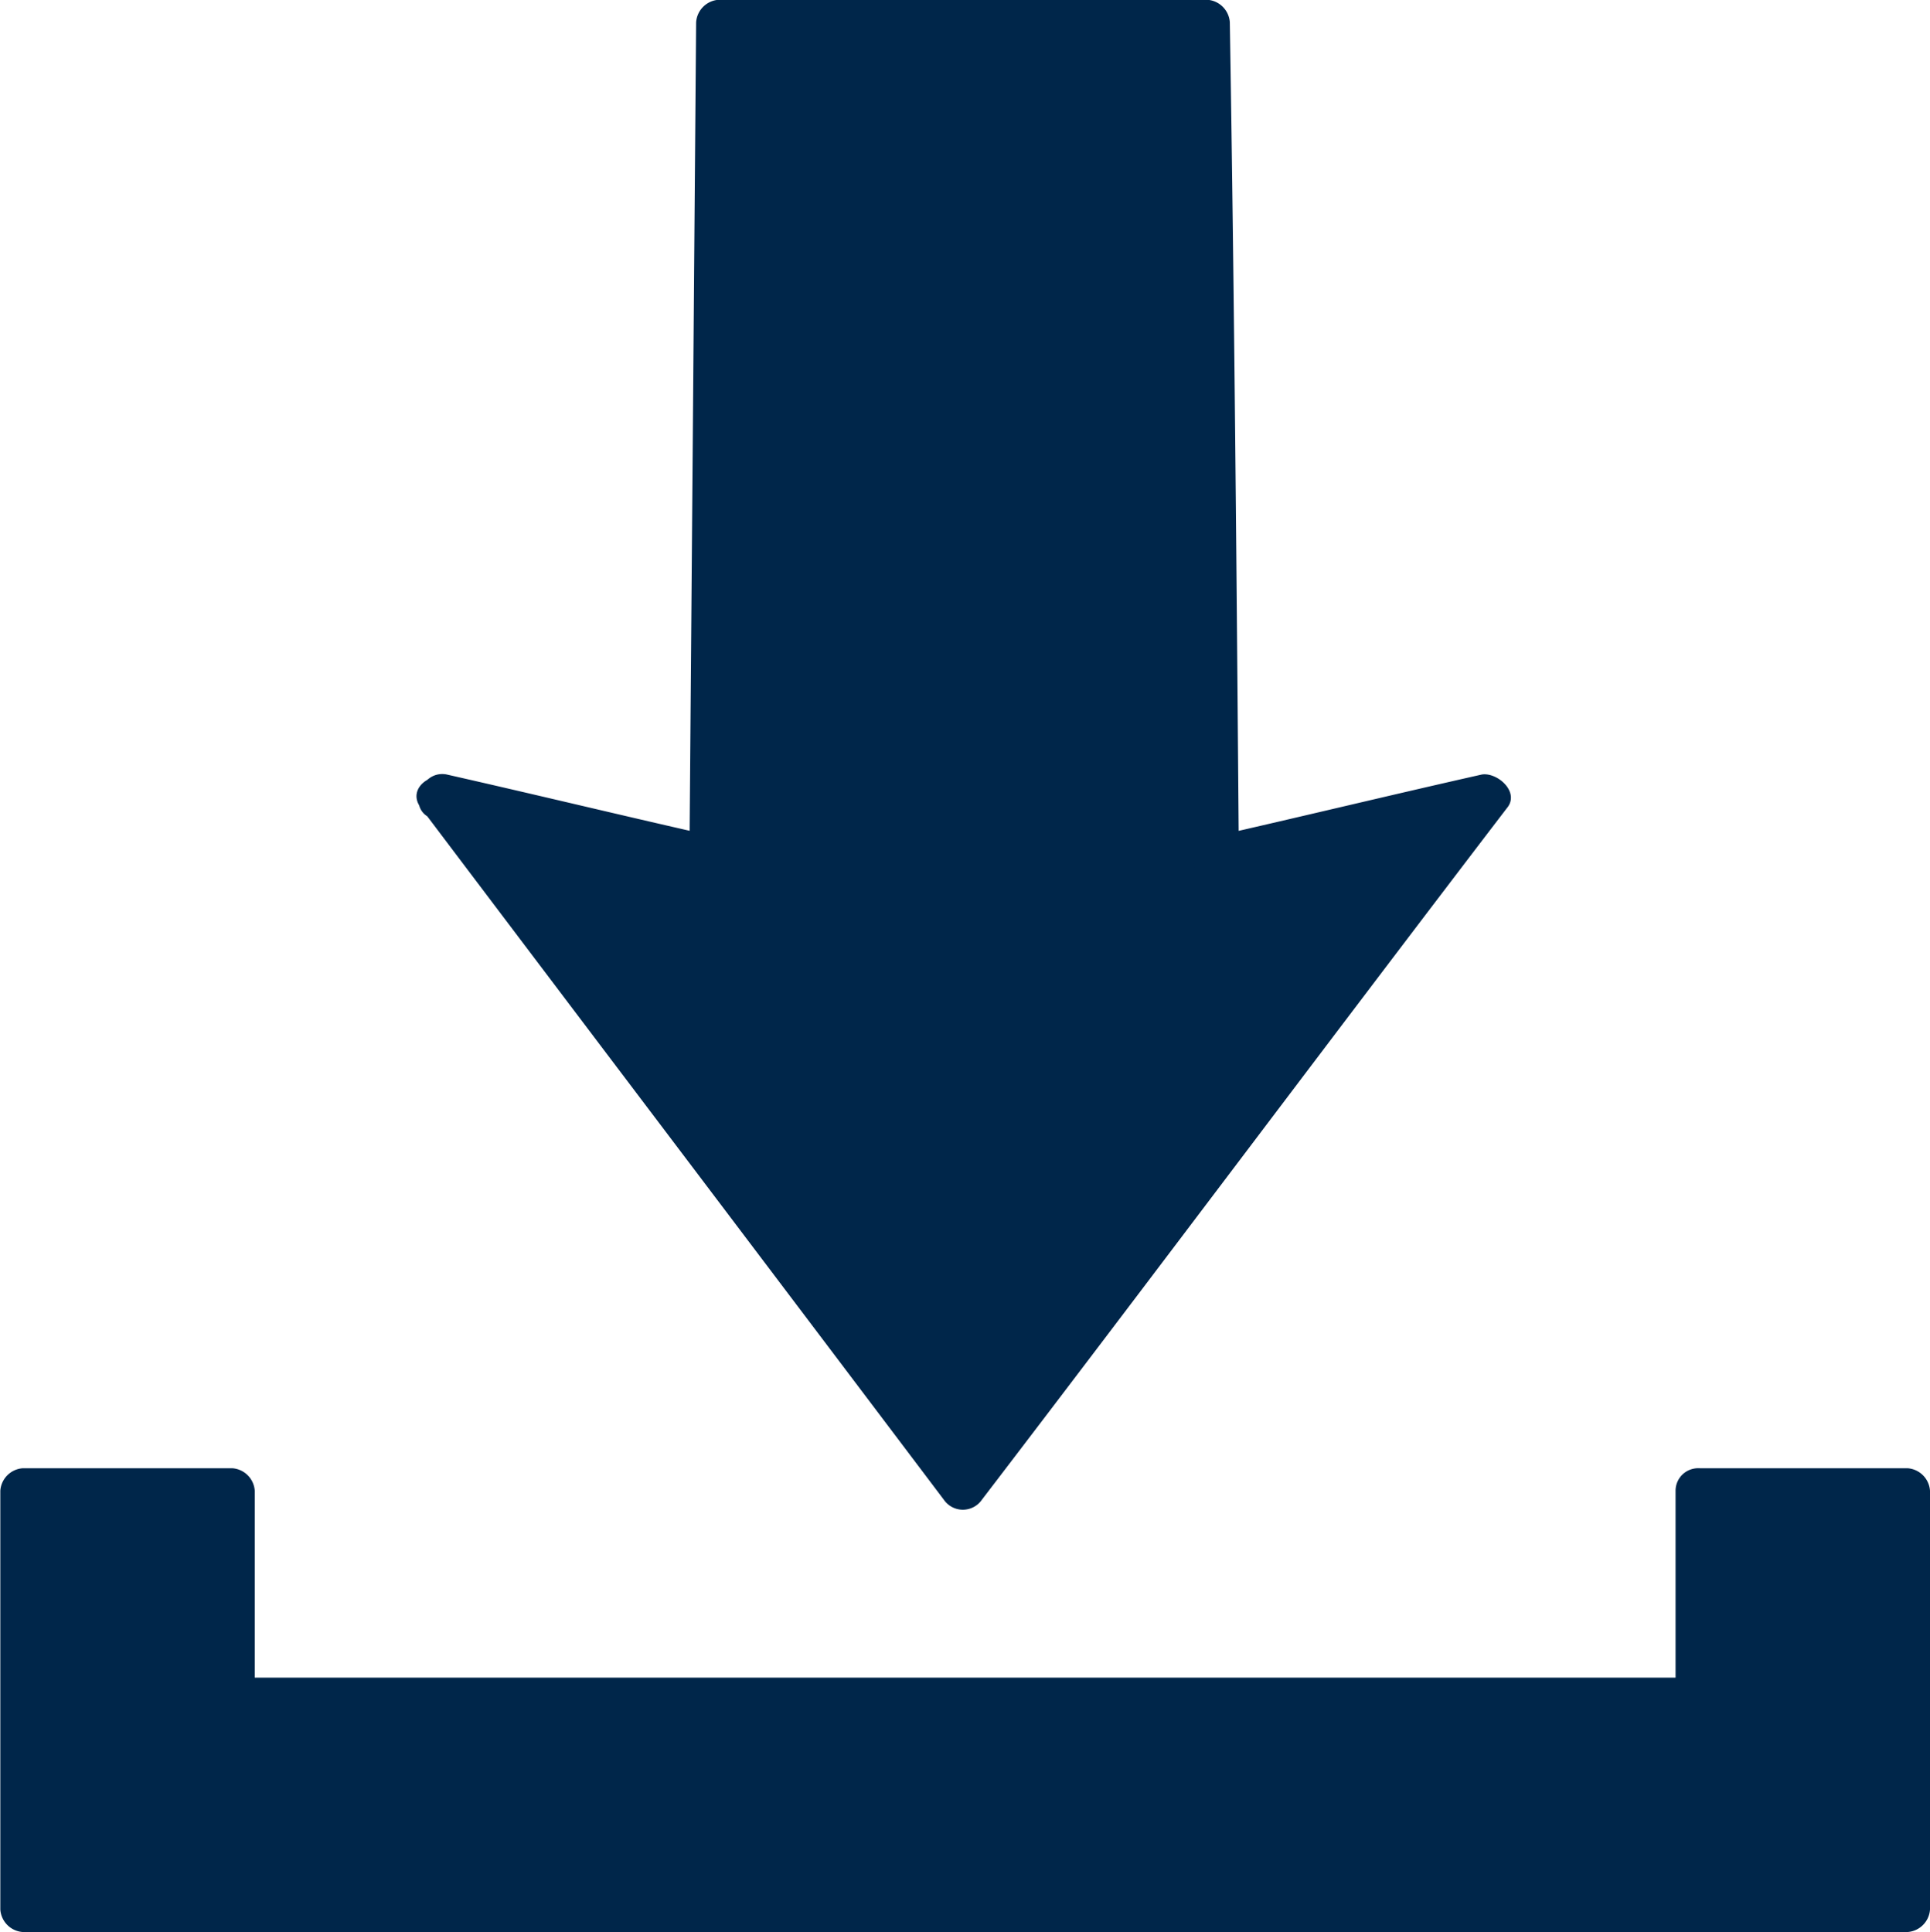
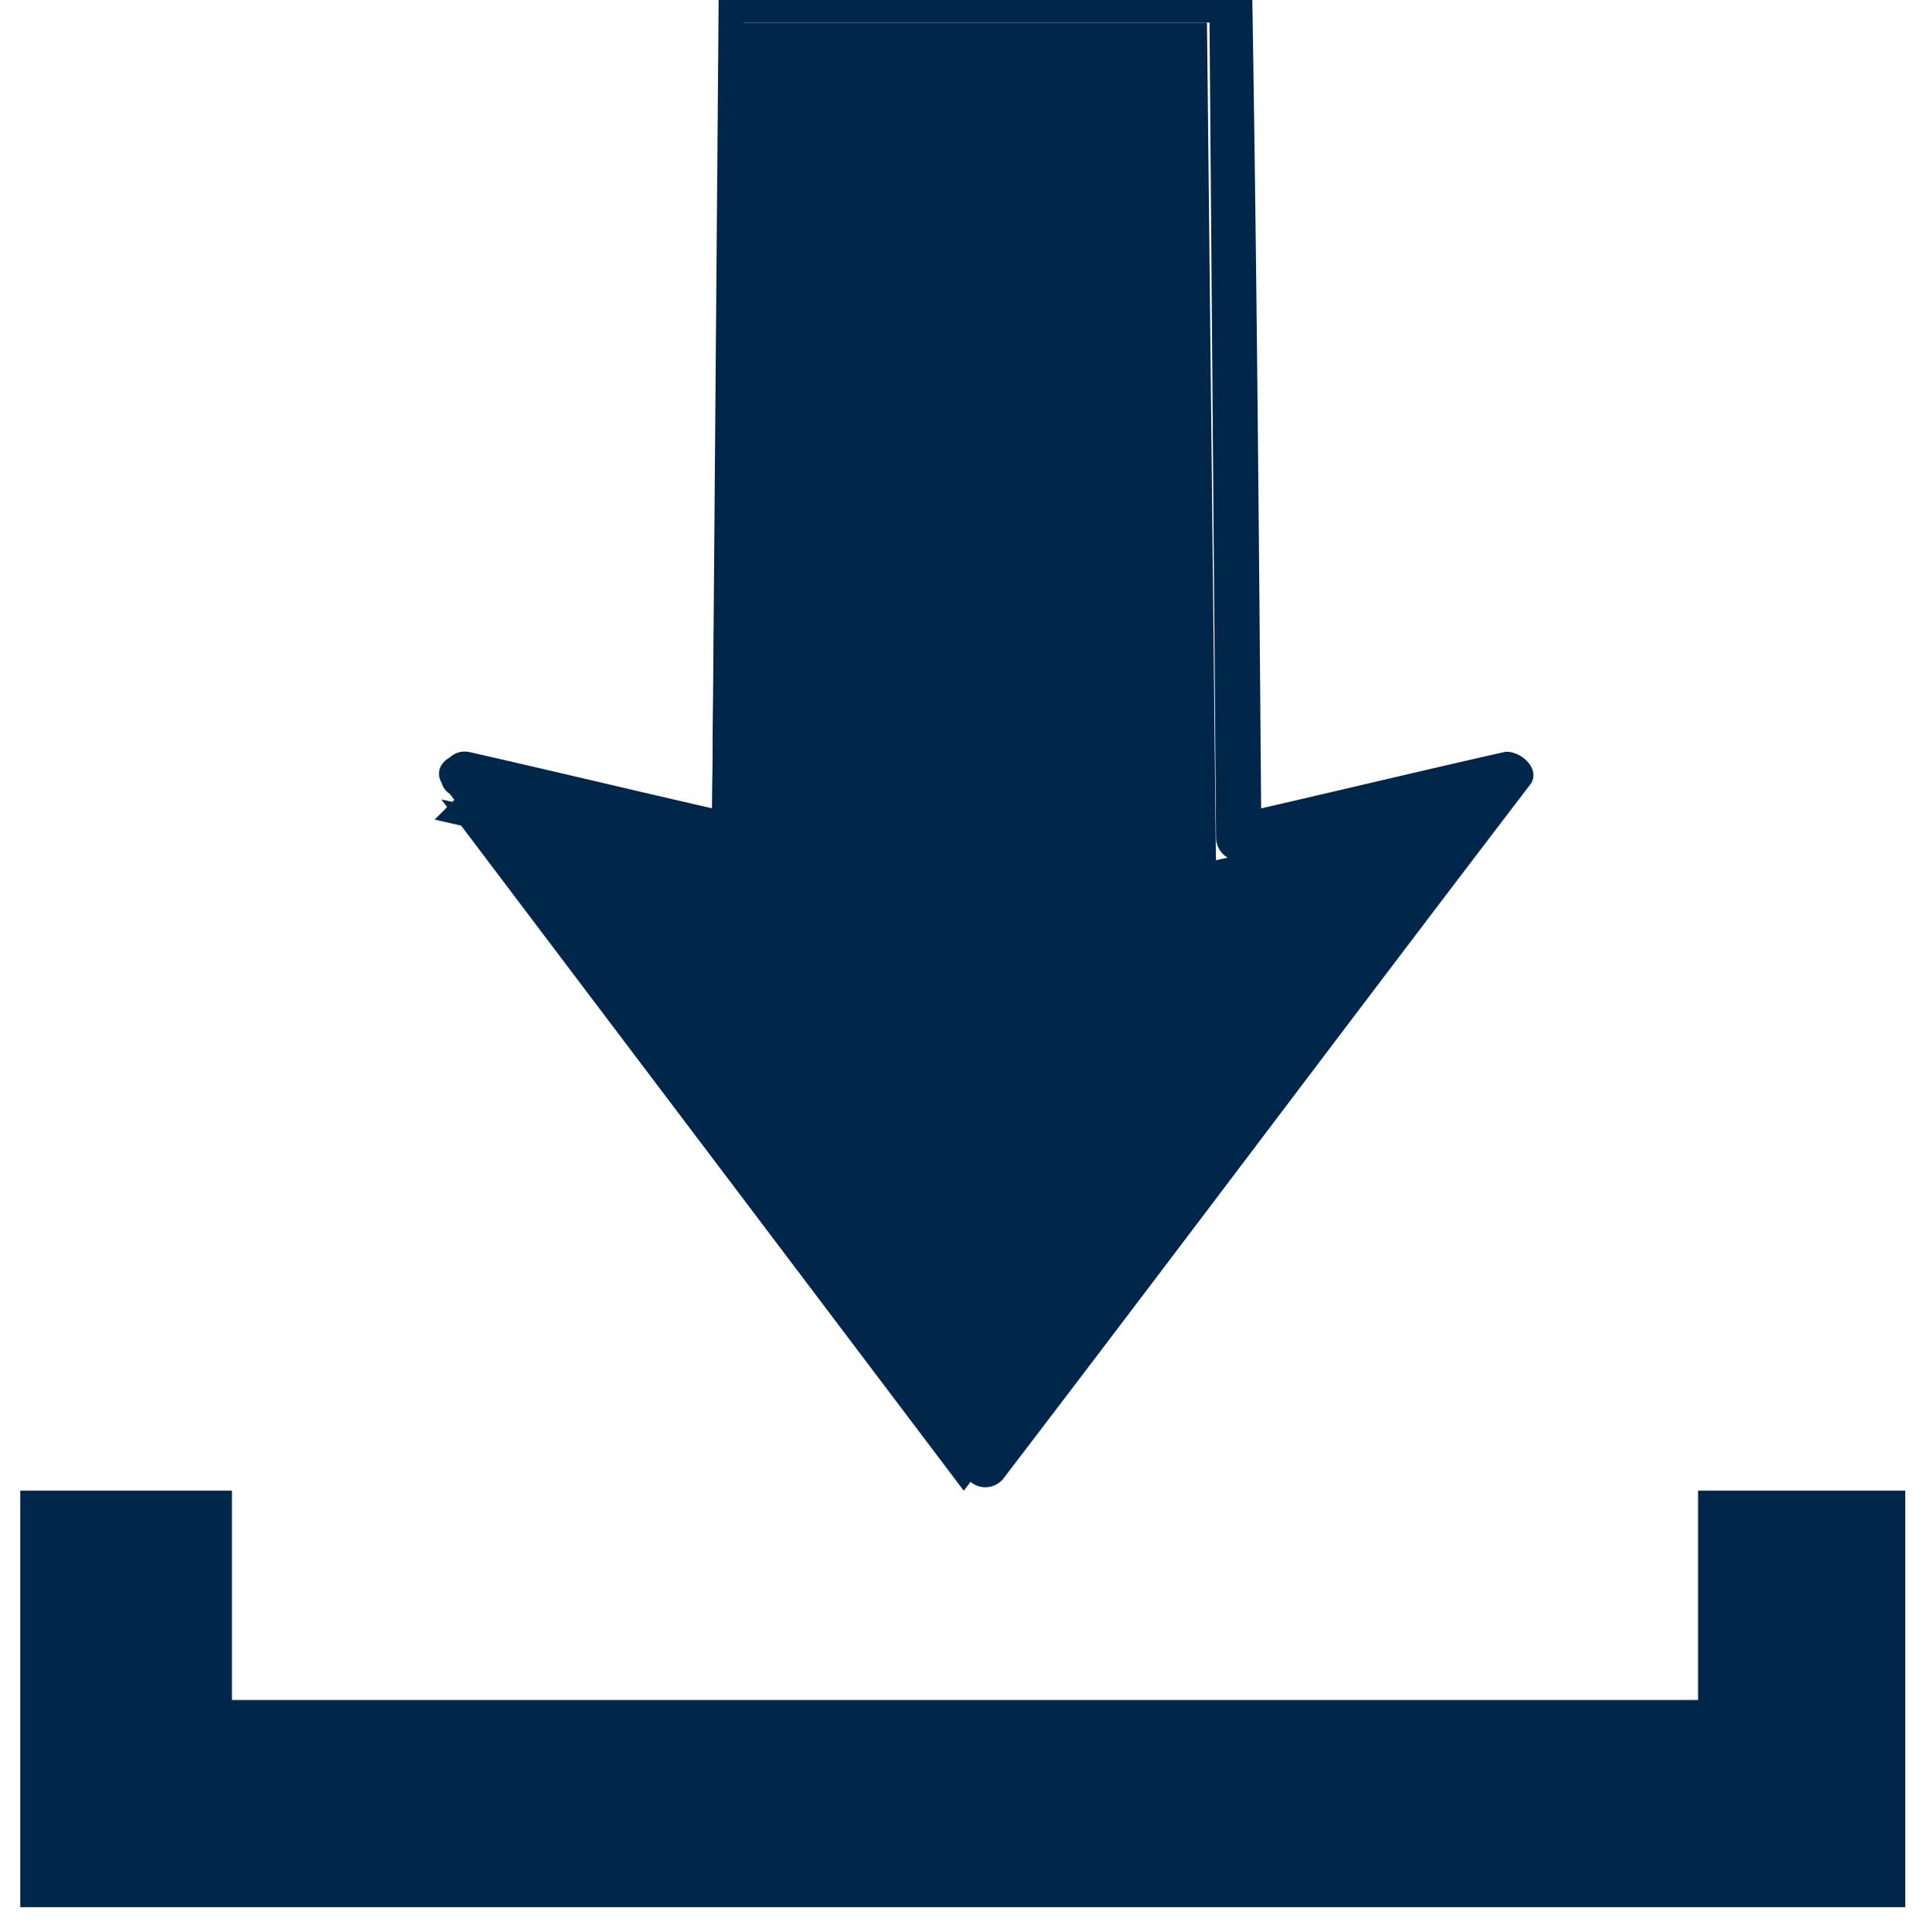
<svg xmlns="http://www.w3.org/2000/svg" width="18.099" height="18.121" viewBox="0 0 18.099 18.121">
  <g transform="translate(-921.422 -2524)">
    <path d="M131.093,410.48v1.964H117.344V410.48h-1.985v3.907h17.677V410.48Z" transform="translate(806.253 2127.501)" fill="#00264a" />
-     <path d="M126.035,405.09v1.964l.211-.211H112.5l.211.211V405.09a.227.227,0,0,0-.211-.211h-1.964a.227.227,0,0,0-.211.211v3.928a.227.227,0,0,0,.211.211H128.21a.227.227,0,0,0,.211-.211V405.09a.227.227,0,0,0-.211-.211h-1.964a.211.211,0,0,0,0,.422h1.964l-.211-.211v3.928l.211-.211H110.533l.211.211v-3.928l-.211.211H112.5l-.211-.211v1.964a.227.227,0,0,0,.211.211h13.749a.227.227,0,0,0,.211-.211v-1.964a.211.211,0,0,0-.423,0Z" transform="translate(811.1 2132.892)" fill="#00264a" />
    <path d="M220.08,52.647l2.534.57.084-7.856h4.562l.084,7.856,2.556-.57-4.921,6.484Z" transform="translate(705.481 2478.851)" fill="#00264a" />
-     <path d="M214.047,47.442c.845.19,1.711.4,2.555.591a.229.229,0,0,0,.275-.211c0-2.6.021-5.238.063-7.856l-.211.211h4.583l-.211-.211c.021,2.619.042,5.259.063,7.856a.22.22,0,0,0,.275.211c.845-.19,1.711-.4,2.556-.591a3.046,3.046,0,0,1-.232-.317c-1.647,2.154-3.274,4.329-4.921,6.484h.359c-1.647-2.154-3.274-4.329-4.921-6.484-.169-.211-.528,0-.359.211,1.626,2.154,3.274,4.329,4.9,6.484a.217.217,0,0,0,.359,0c1.647-2.154,3.274-4.329,4.921-6.484.127-.148-.084-.338-.232-.317-.845.19-1.711.4-2.555.591.084.063.169.127.275.211-.021-2.6-.042-5.238-.085-7.857a.227.227,0,0,0-.211-.211h-4.583a.227.227,0,0,0-.211.211c-.021,2.619-.042,5.259-.063,7.856.084-.063.169-.127.275-.211-.845-.19-1.711-.4-2.556-.591-.253-.042-.38.359-.106.422Z" transform="translate(711.451 2484.245)" fill="#00264a" />
+     <path d="M214.047,47.442c.845.19,1.711.4,2.555.591a.229.229,0,0,0,.275-.211c0-2.6.021-5.238.063-7.856h4.583l-.211-.211c.021,2.619.042,5.259.063,7.856a.22.22,0,0,0,.275.211c.845-.19,1.711-.4,2.556-.591a3.046,3.046,0,0,1-.232-.317c-1.647,2.154-3.274,4.329-4.921,6.484h.359c-1.647-2.154-3.274-4.329-4.921-6.484-.169-.211-.528,0-.359.211,1.626,2.154,3.274,4.329,4.9,6.484a.217.217,0,0,0,.359,0c1.647-2.154,3.274-4.329,4.921-6.484.127-.148-.084-.338-.232-.317-.845.19-1.711.4-2.555.591.084.063.169.127.275.211-.021-2.6-.042-5.238-.085-7.857a.227.227,0,0,0-.211-.211h-4.583a.227.227,0,0,0-.211.211c-.021,2.619-.042,5.259-.063,7.856.084-.063.169-.127.275-.211-.845-.19-1.711-.4-2.556-.591-.253-.042-.38.359-.106.422Z" transform="translate(711.451 2484.245)" fill="#00264a" />
  </g>
</svg>